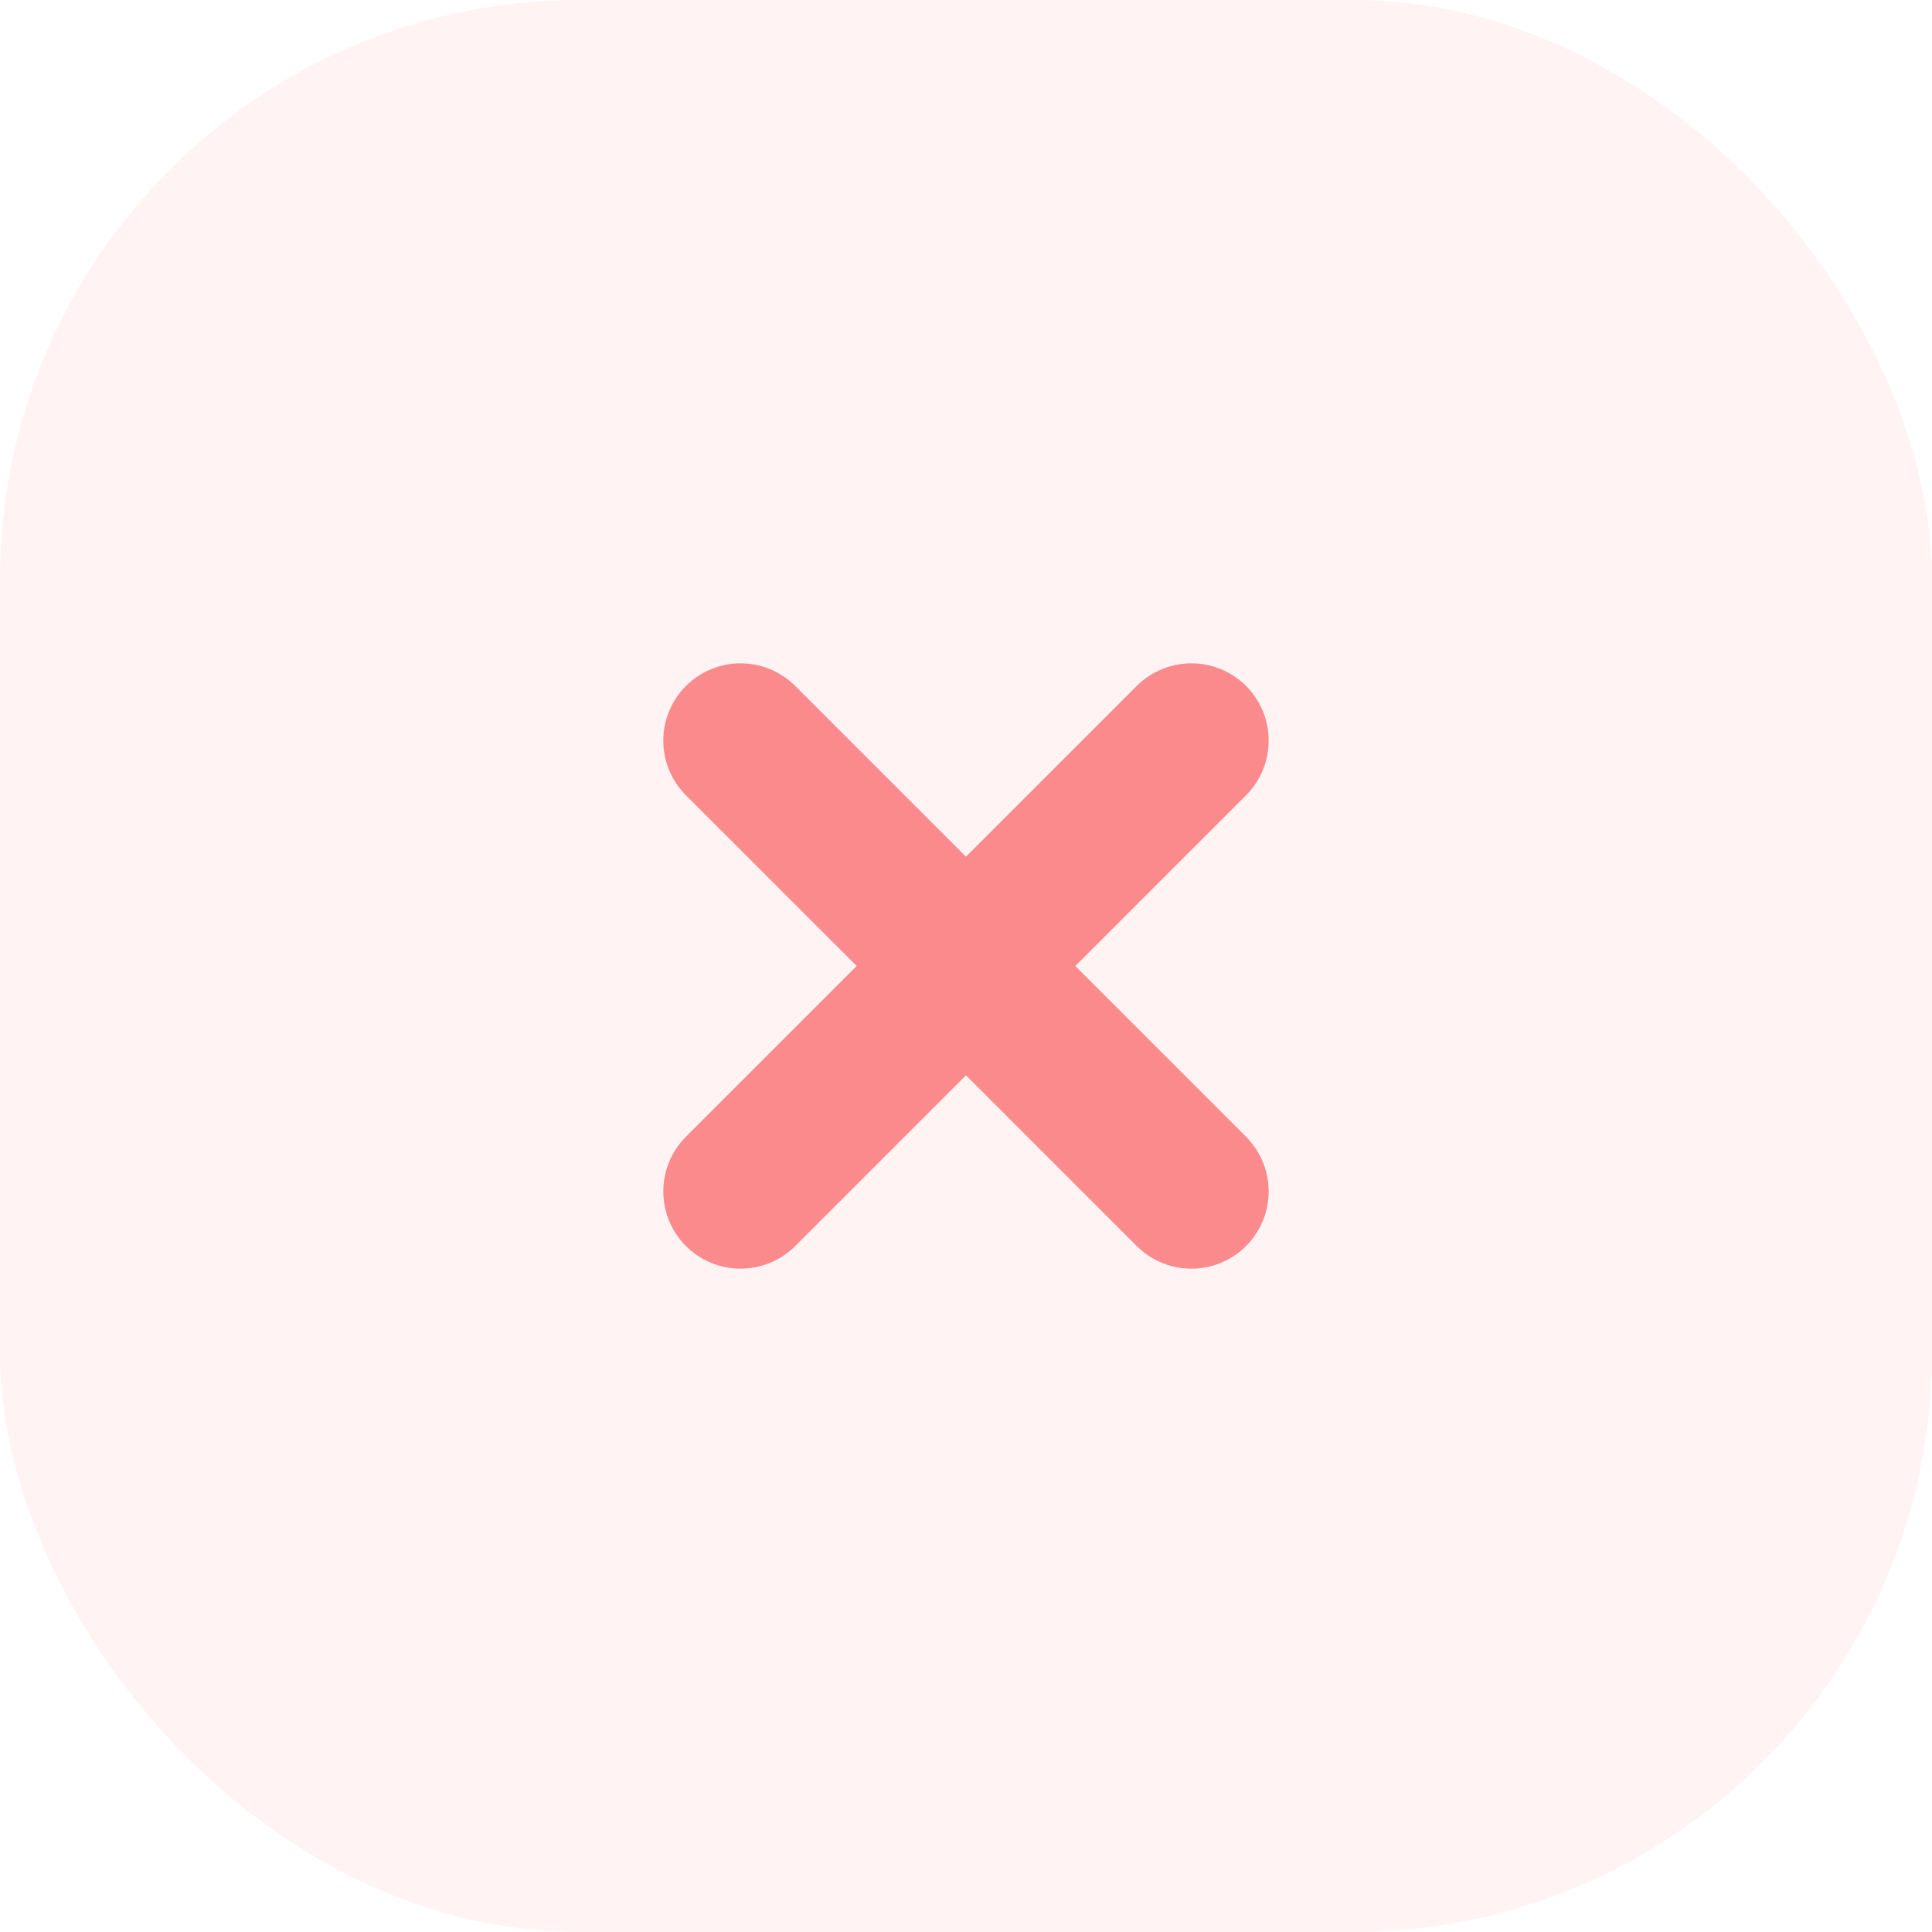
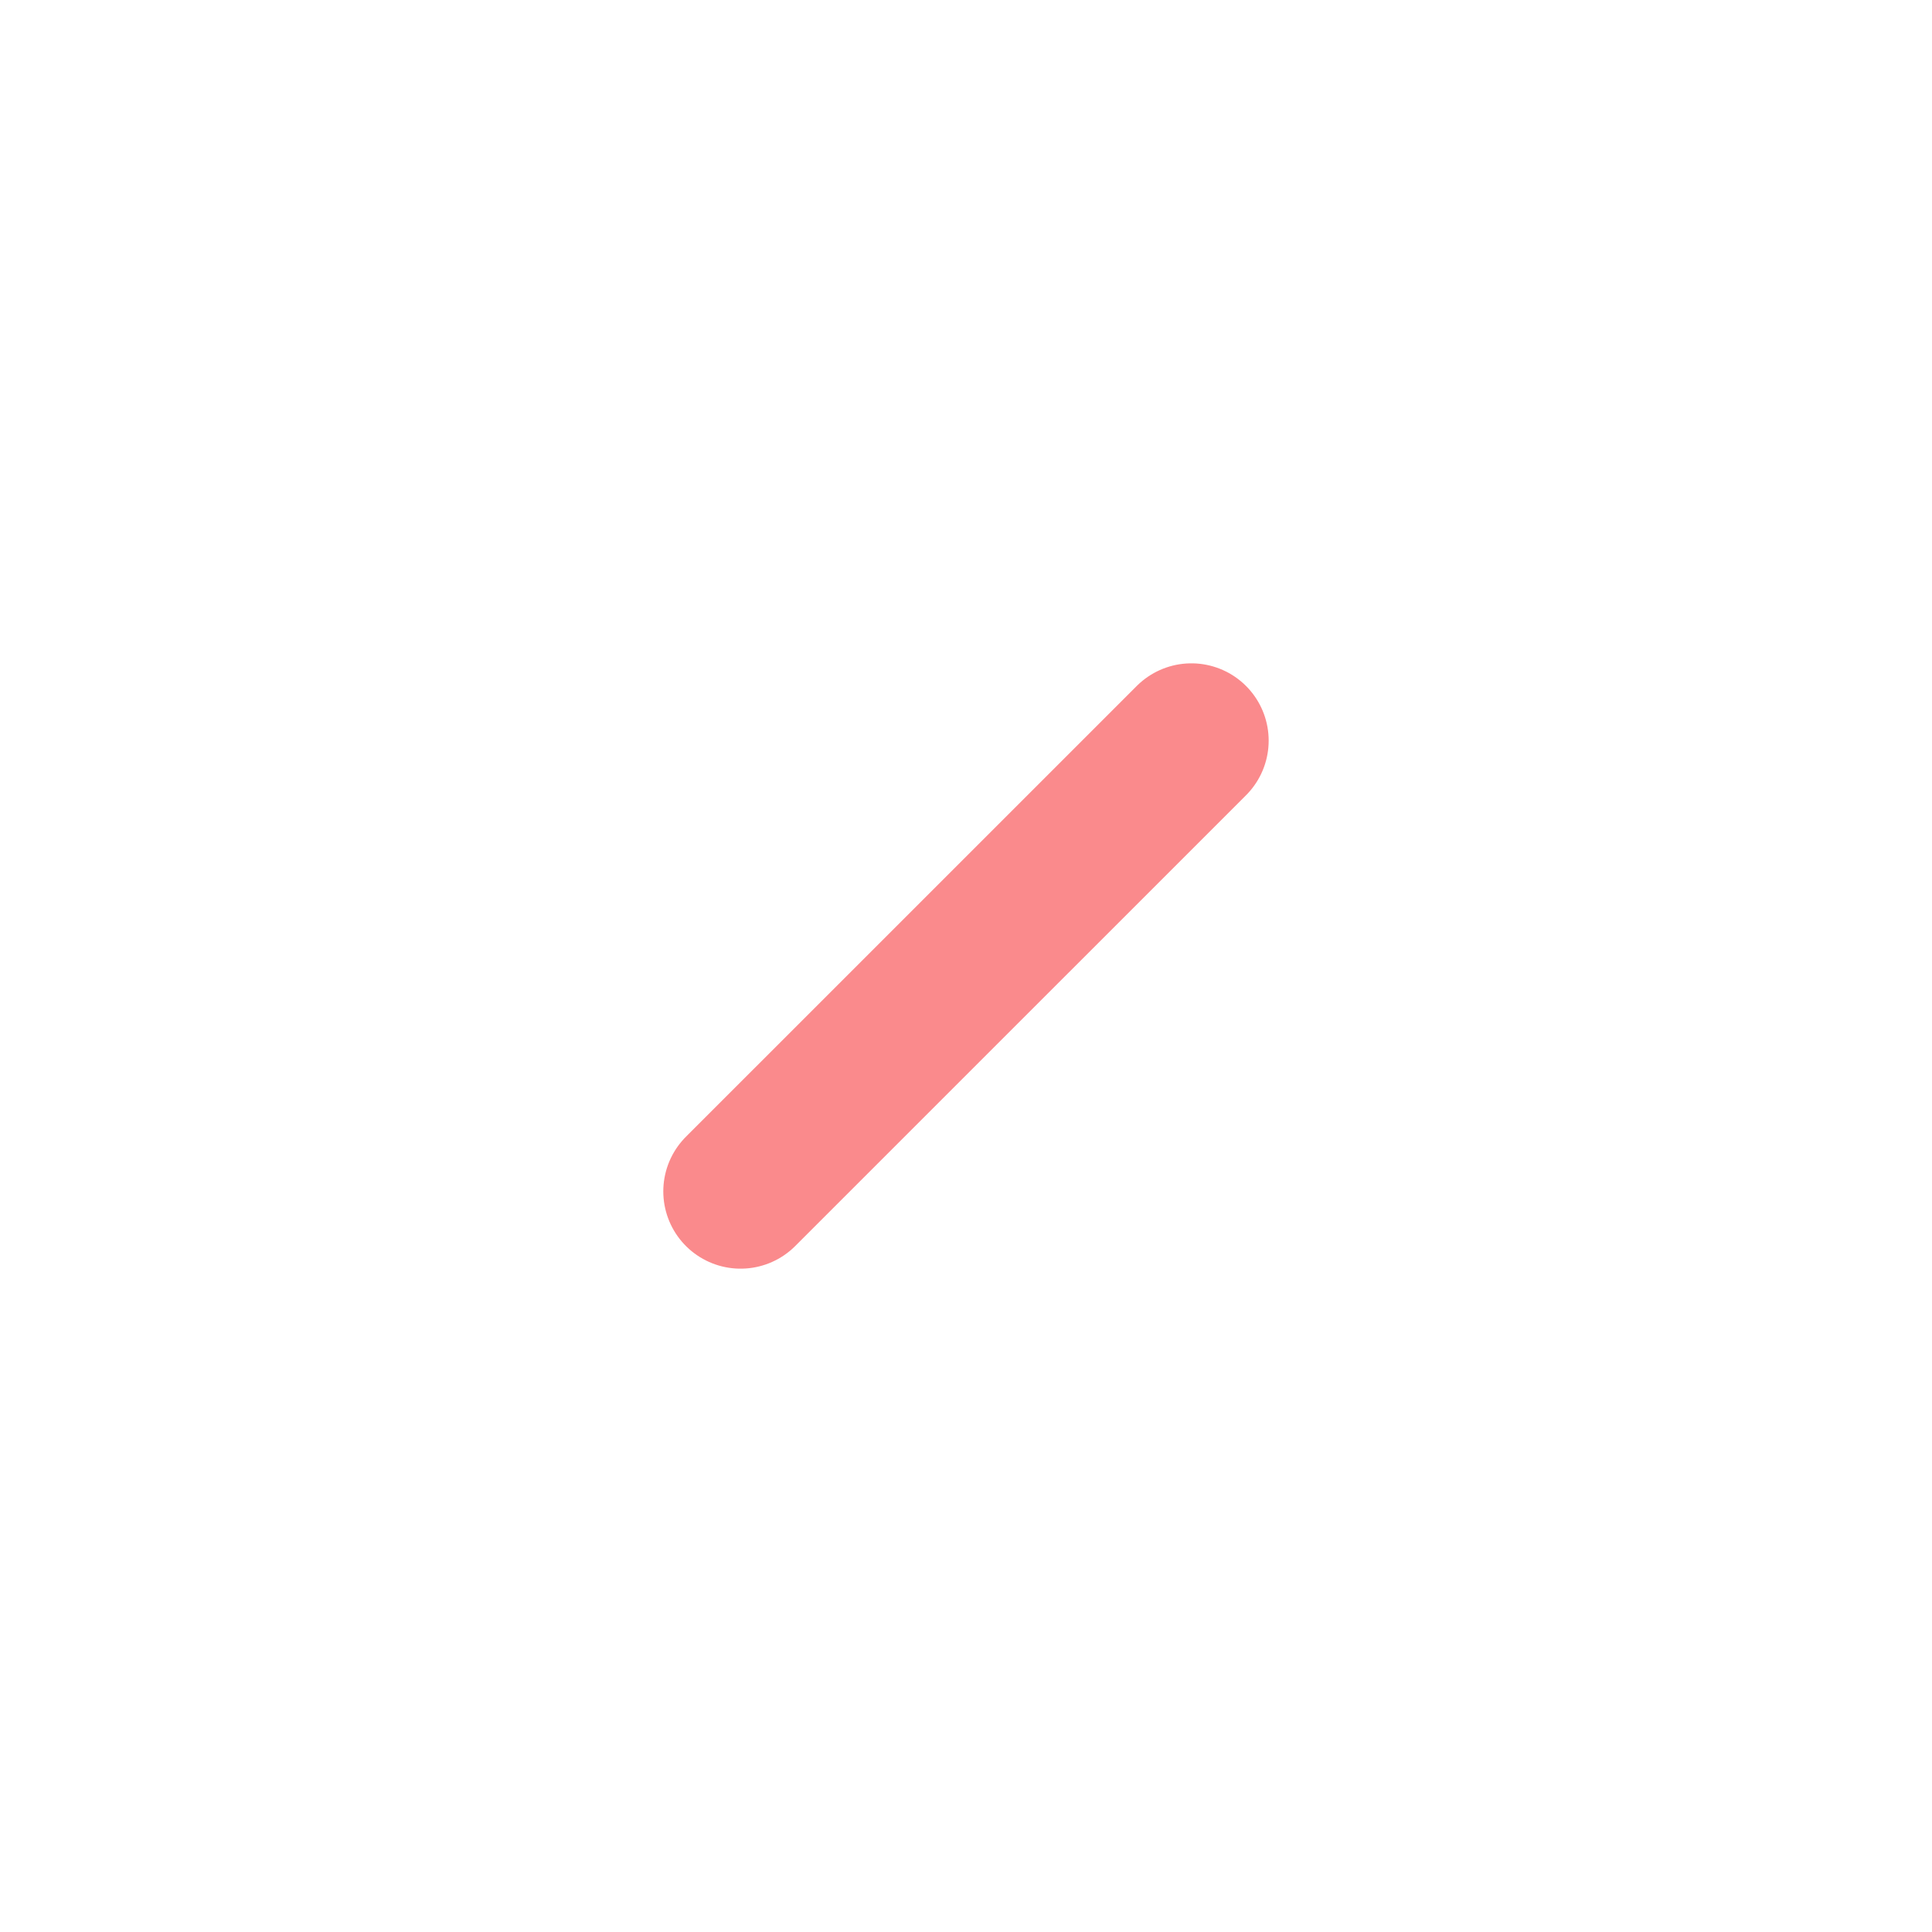
<svg xmlns="http://www.w3.org/2000/svg" width="50" height="50" viewBox="0 0 50 50" fill="none">
-   <rect opacity="0.1" width="50" height="50" rx="15" fill="#FA8A8C" />
  <path d="M30.833 19.167L19.166 30.833" stroke="#FA8A8C" stroke-width="4" stroke-linecap="round" stroke-linejoin="round" />
-   <path d="M30.833 30.833L19.166 19.167" stroke="#FA8A8C" stroke-width="4" stroke-linecap="round" stroke-linejoin="round" />
</svg>